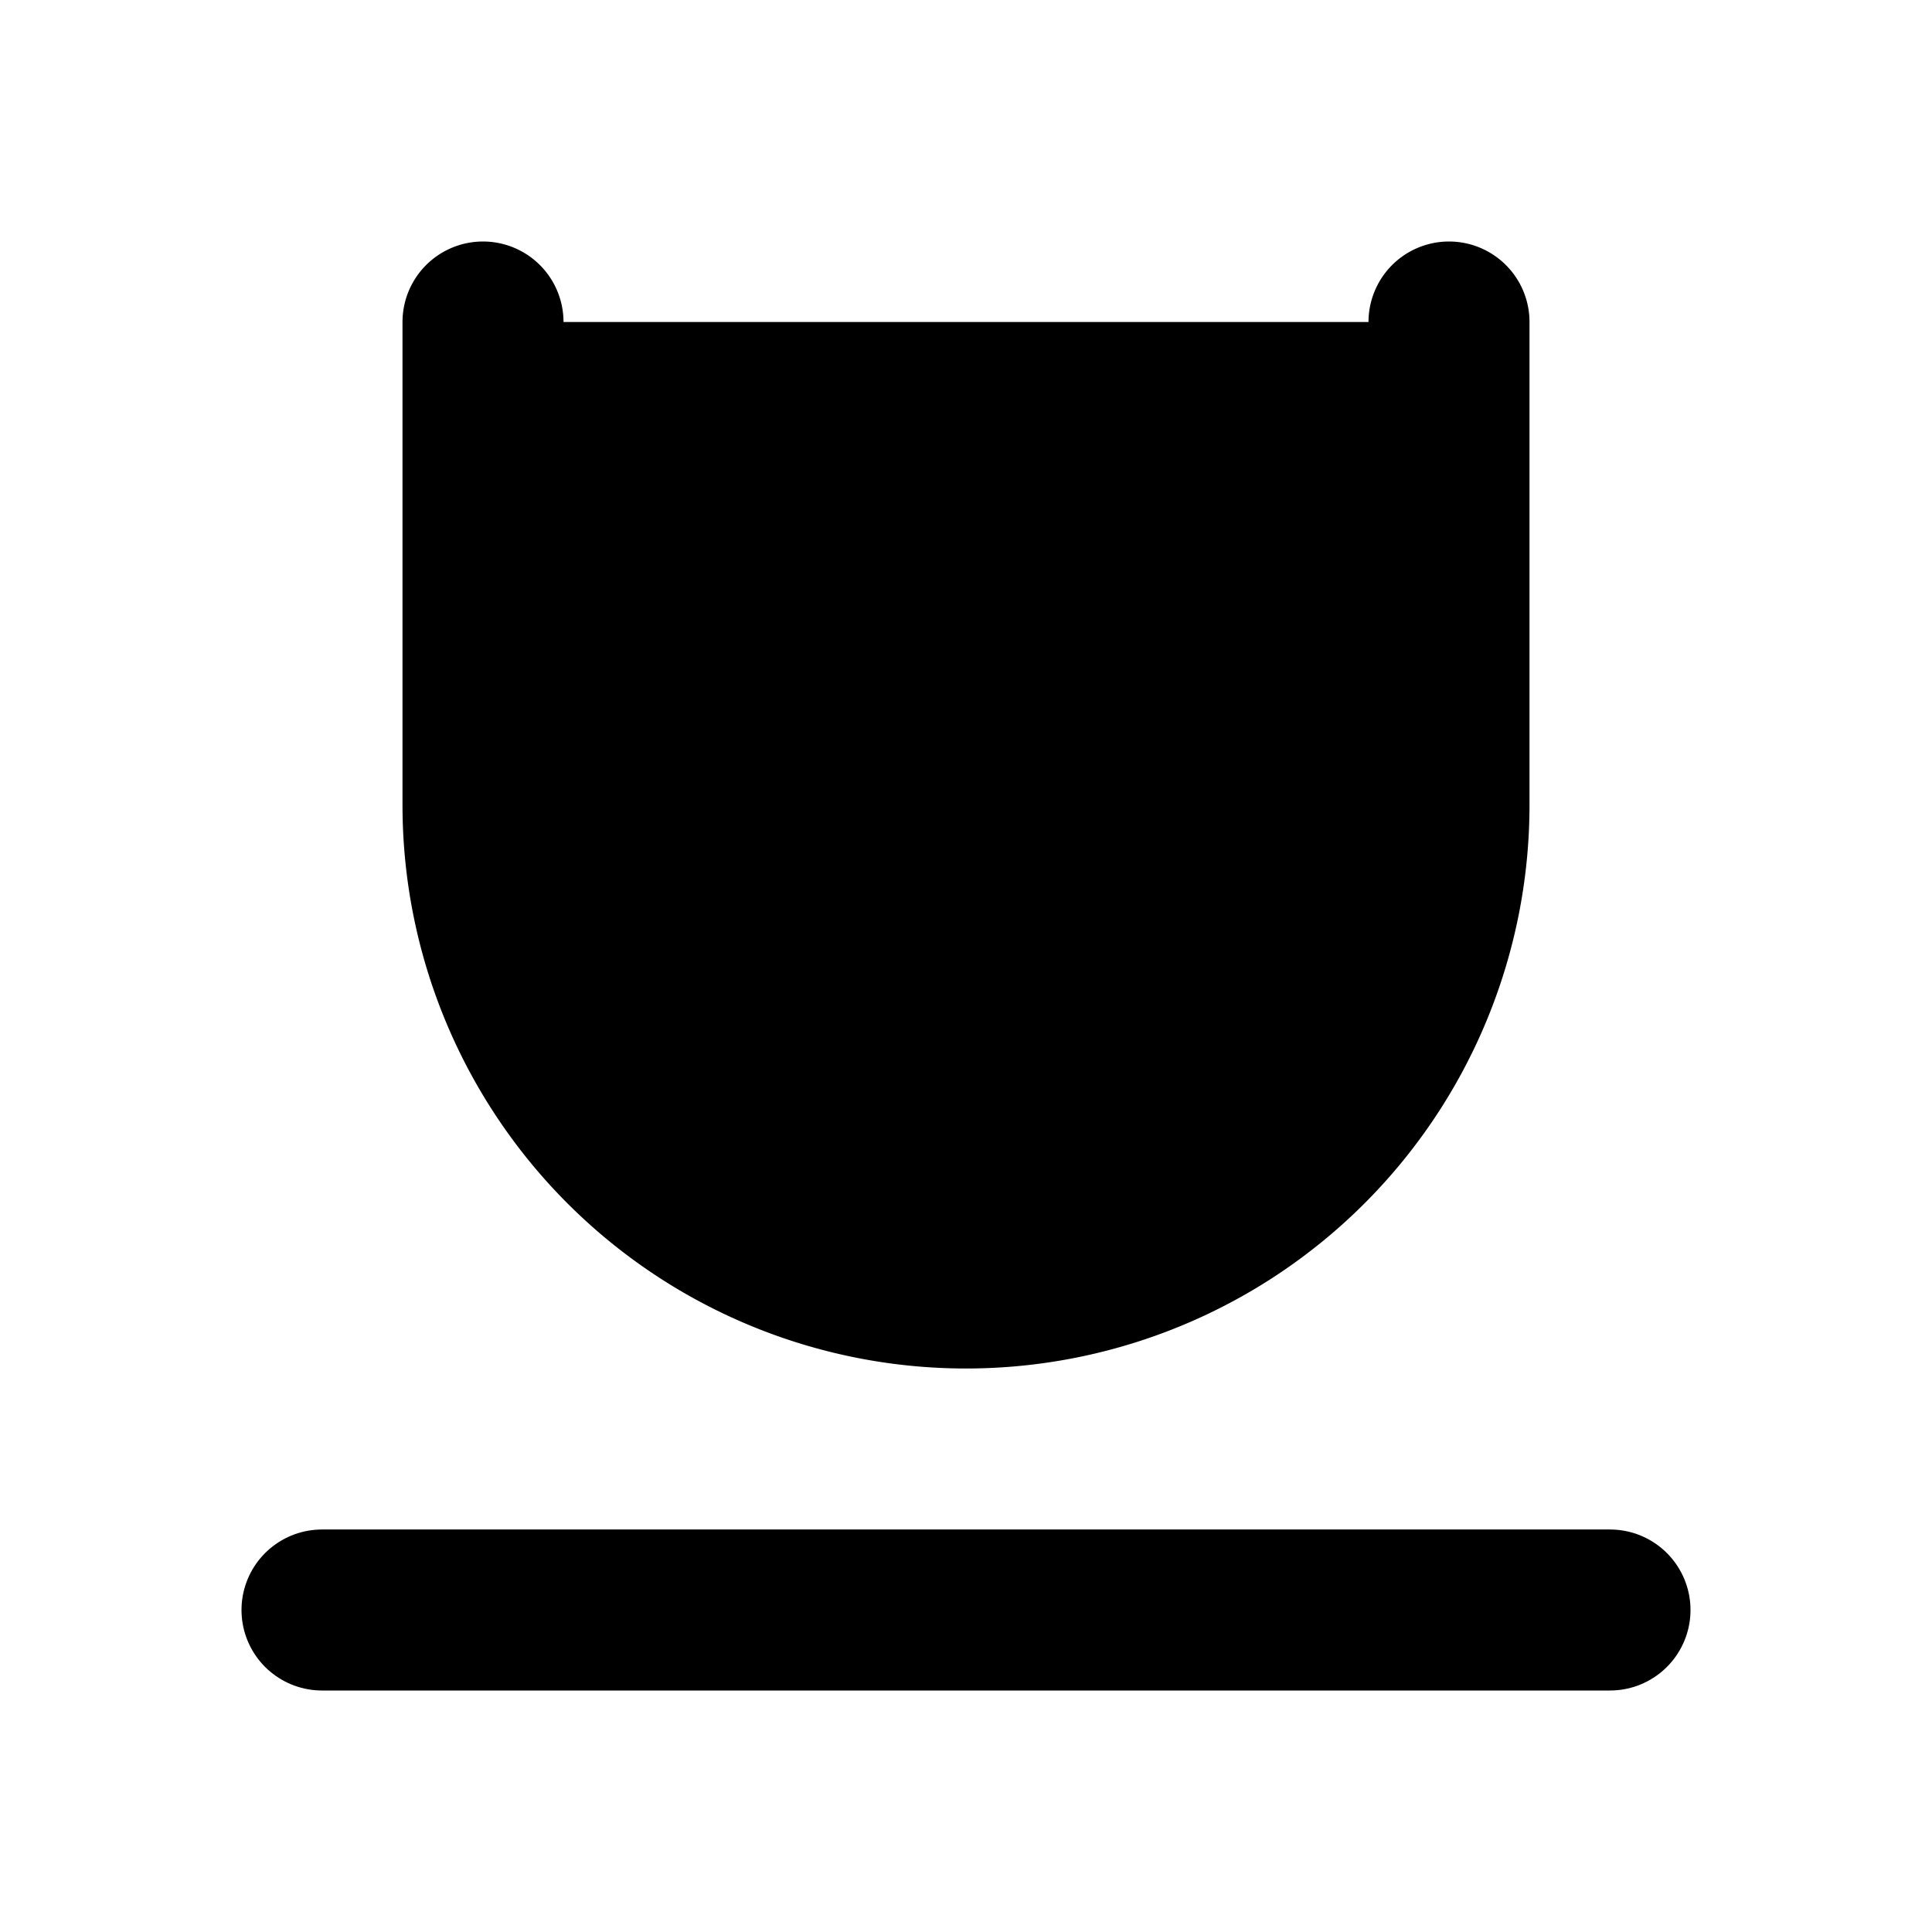
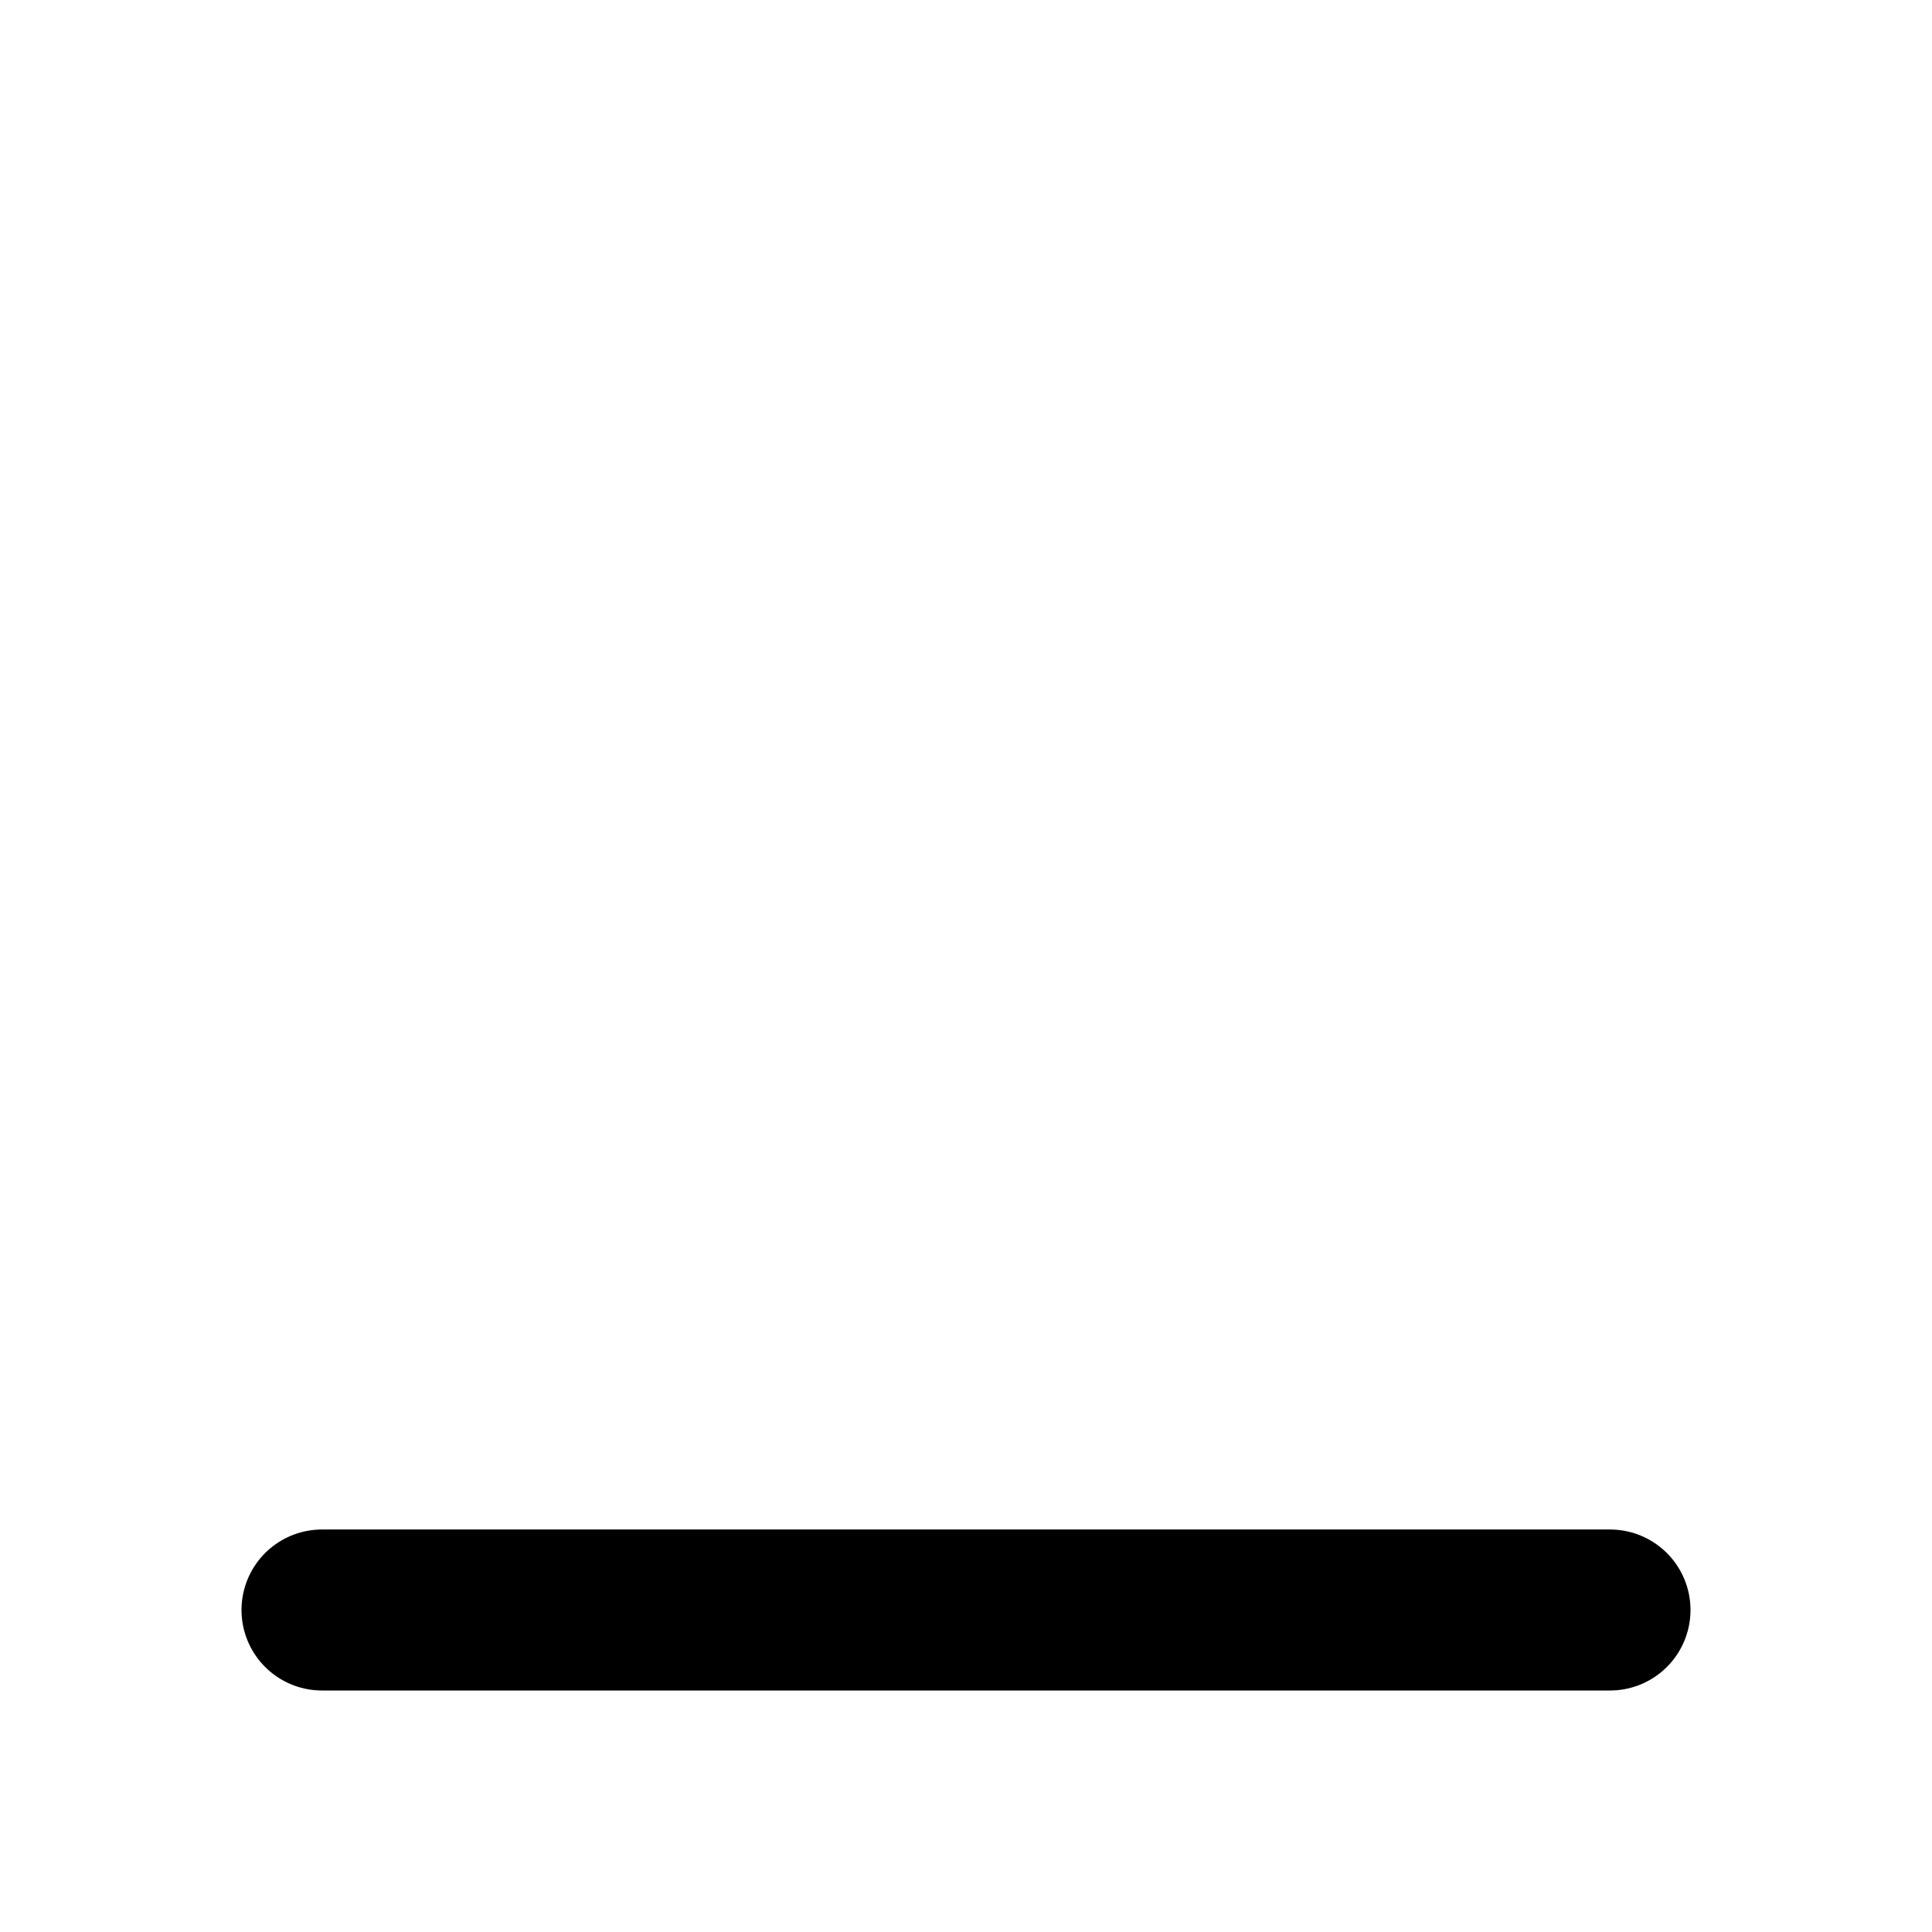
<svg xmlns="http://www.w3.org/2000/svg" width="24" height="24" viewBox="0 0 24 24" fill="currentColor" stroke="currentColor" stroke-width="2" stroke-linecap="round" stroke-linejoin="round">
-   <path vector-effect="non-scaling-stroke" d="M6 4v6a6 6 0 0 0 12 0V4" />
  <line vector-effect="non-scaling-stroke" x1="4" x2="20" y1="20" y2="20" />
</svg>